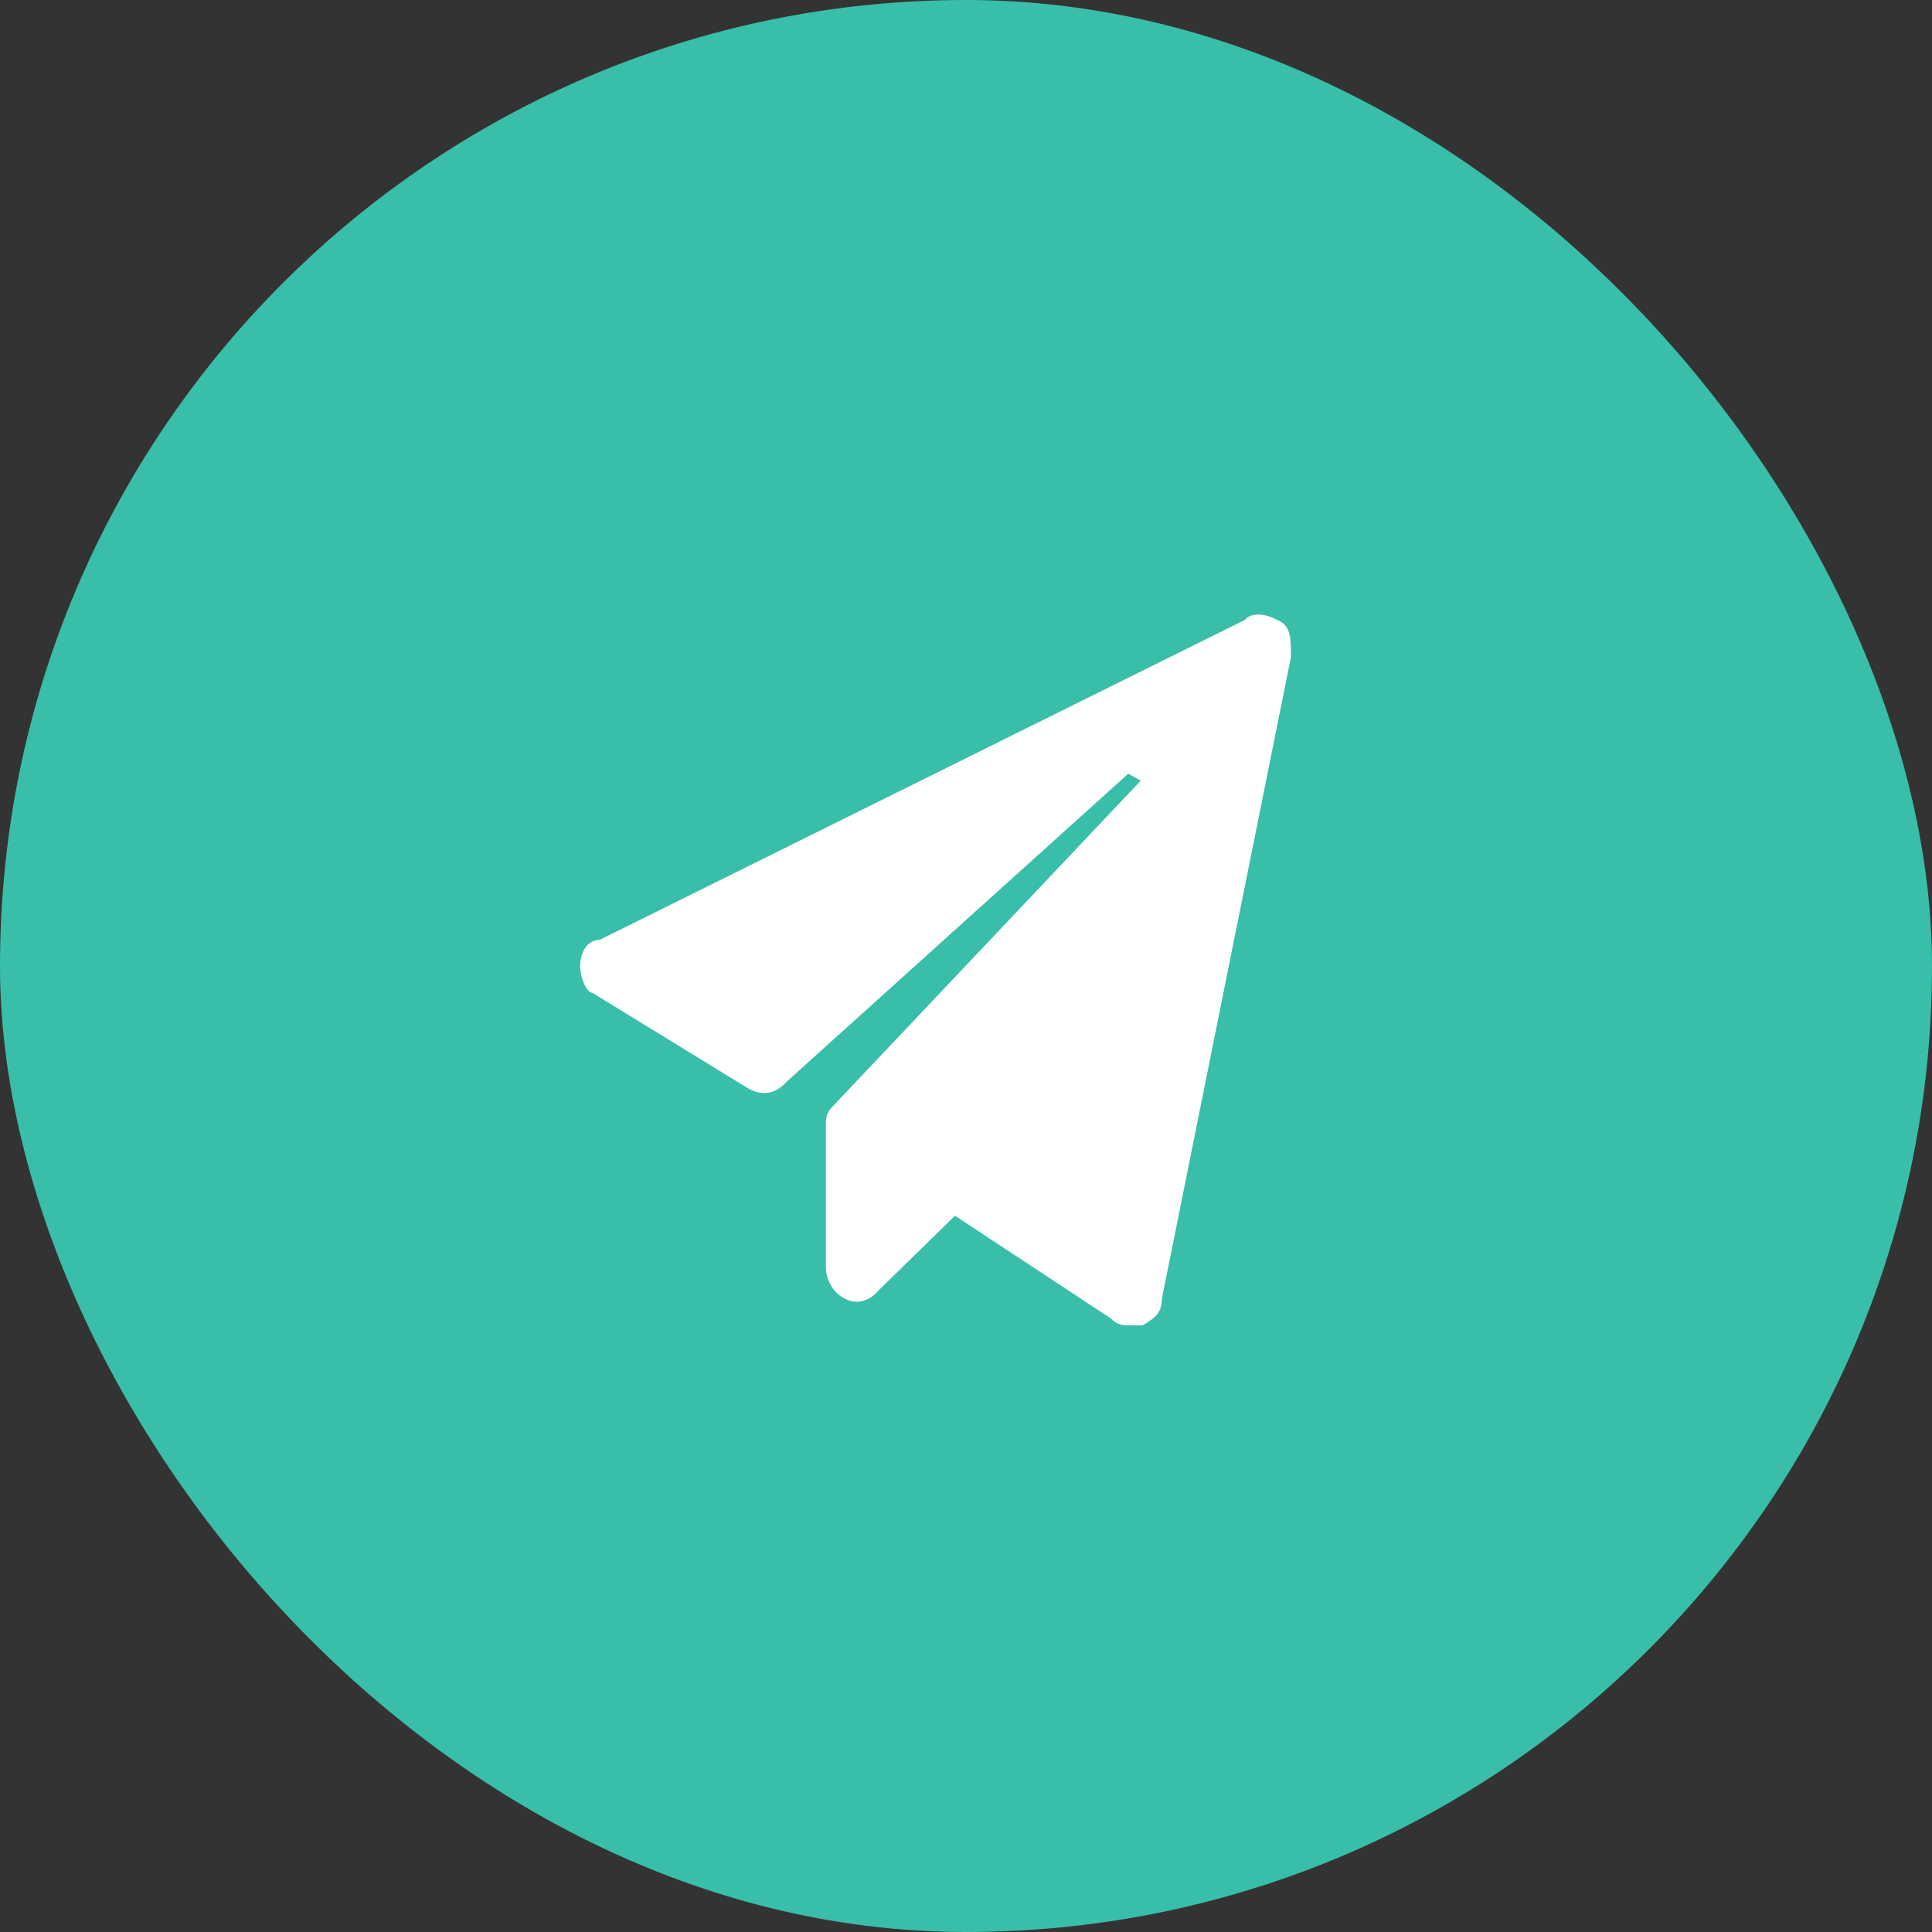
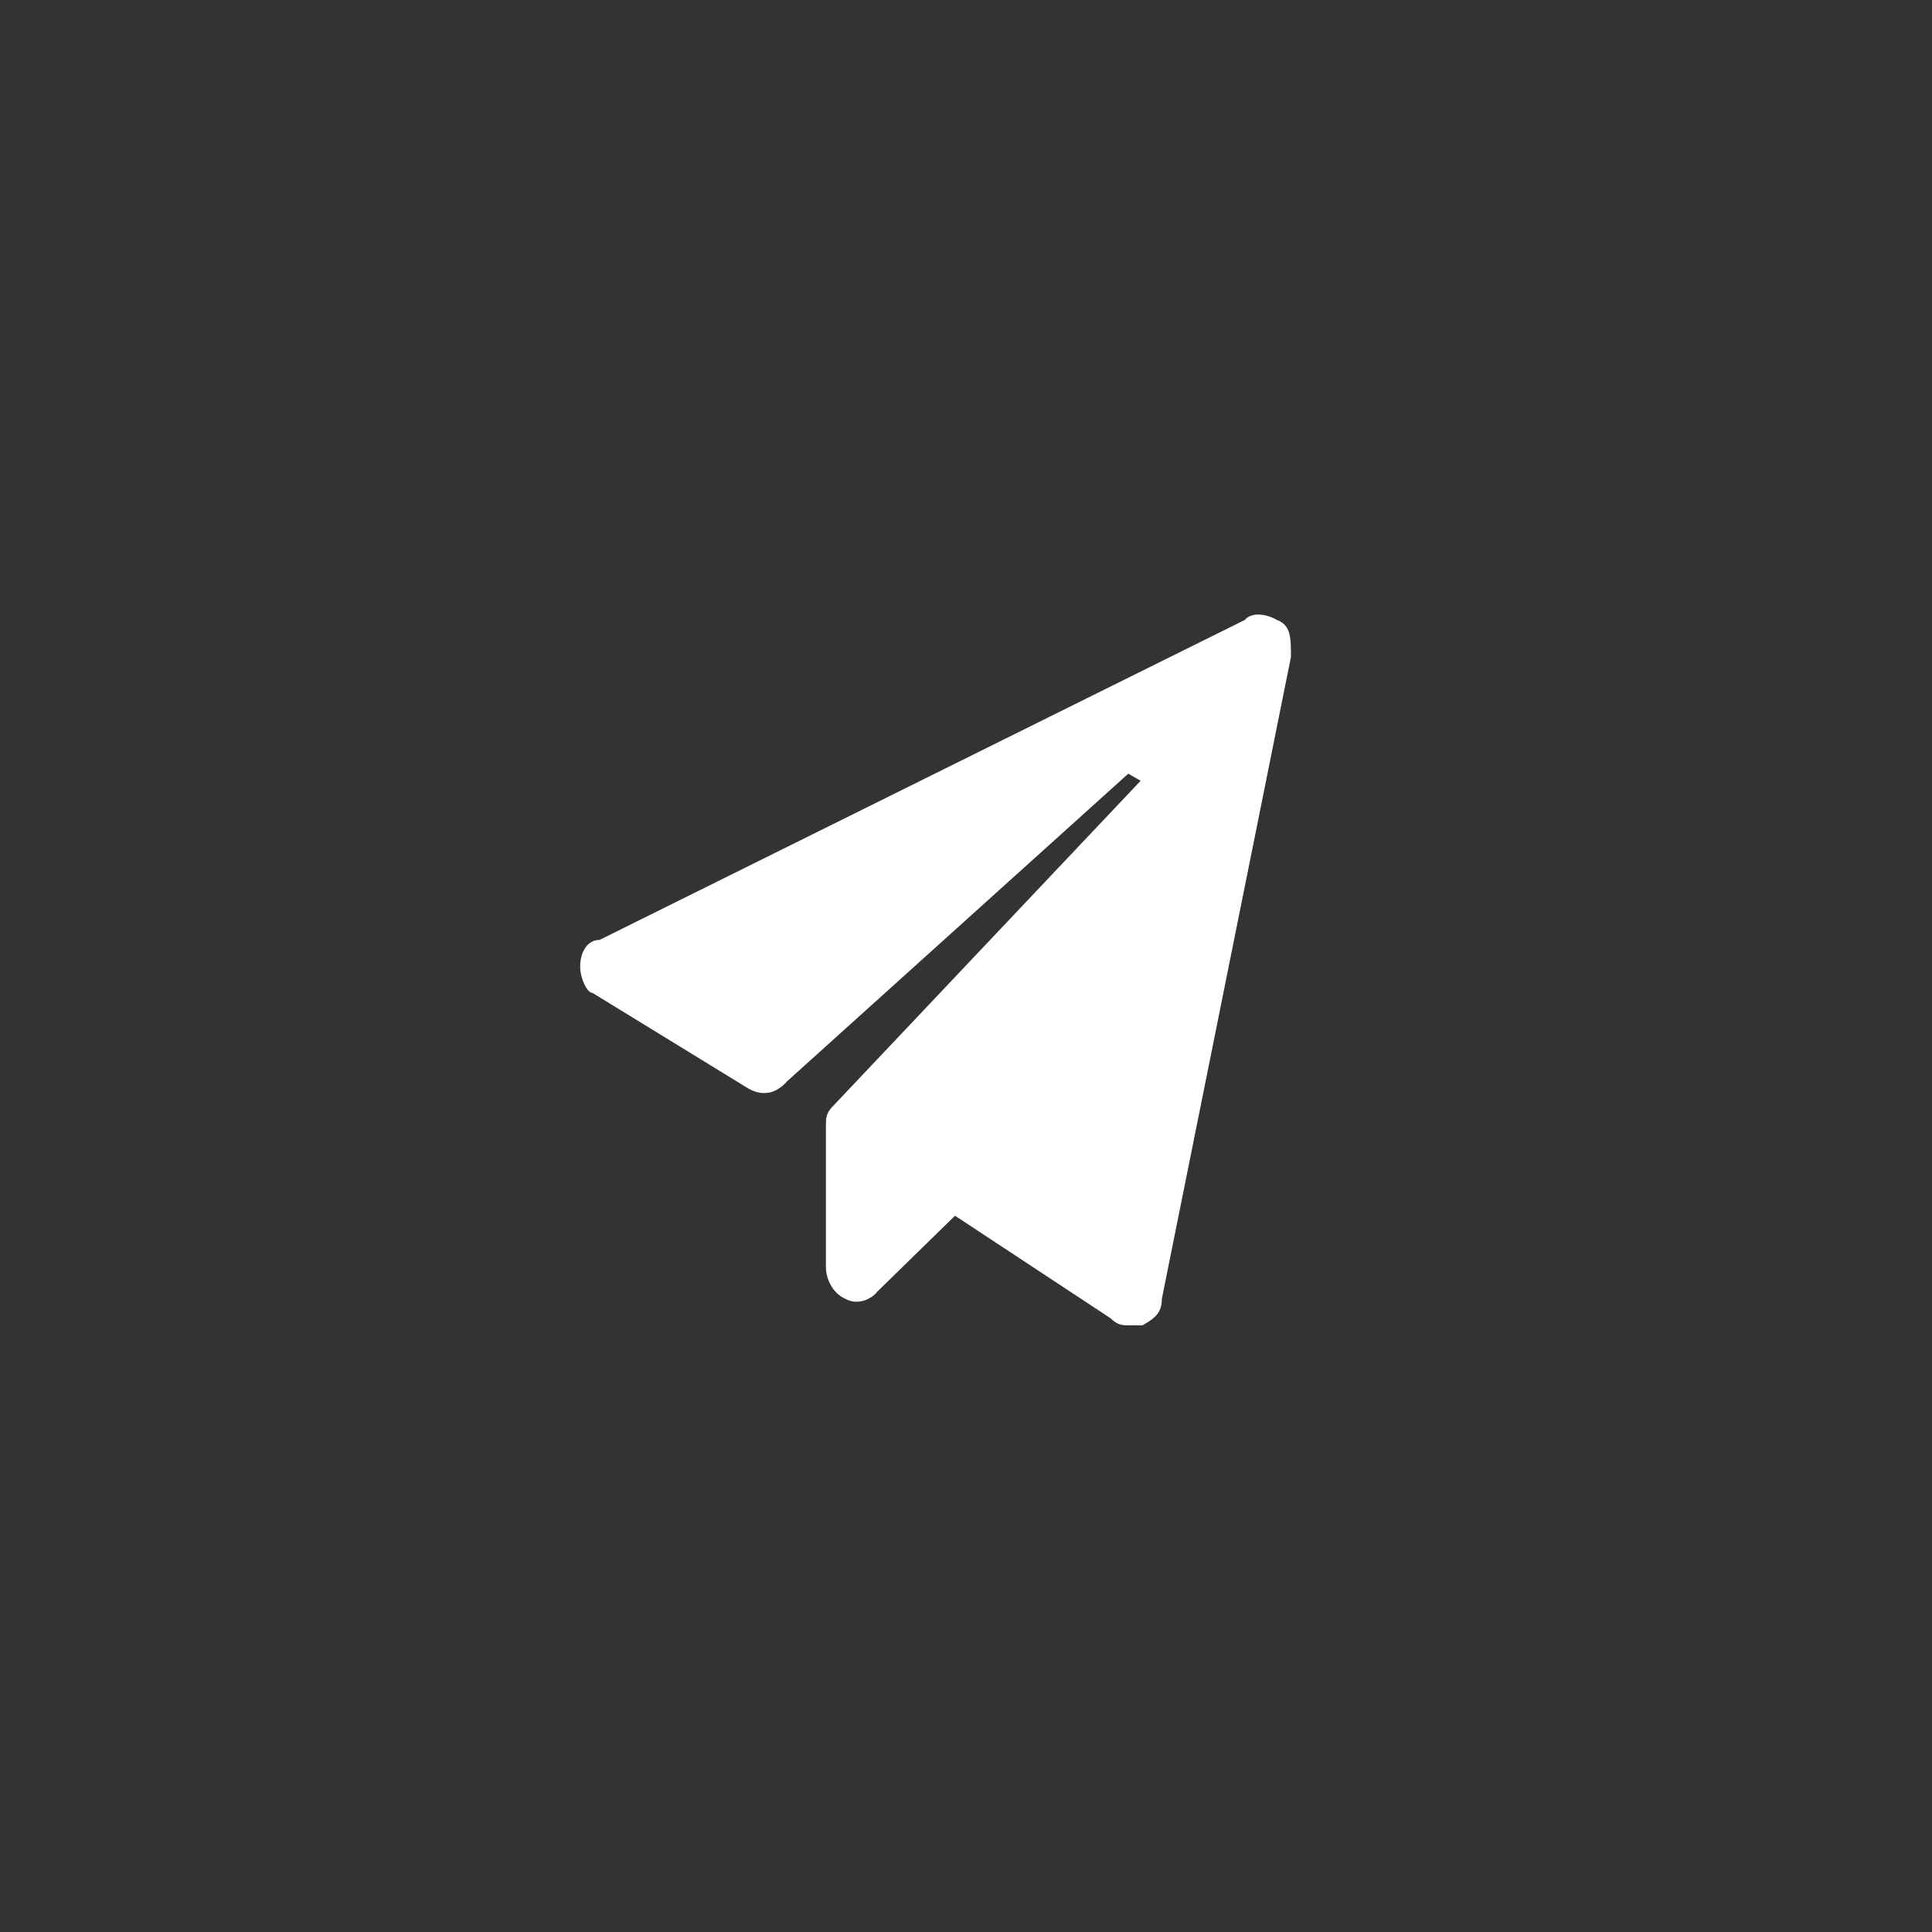
<svg xmlns="http://www.w3.org/2000/svg" width="88" height="88" viewBox="0 0 88 88" fill="none">
  <rect x="0" y="0" width="88" height="88" fill="#333333" stroke="none" />
-   <rect width="88" height="88" rx="44" fill="#39BEAA" />
  <path d="M58.157 28.234C57.593 27.912 56.949 27.912 56.707 28.234L27.311 42.811C26.747 42.811 26.426 43.374 26.426 44.019C26.426 44.582 26.747 45.226 26.989 45.226L34.077 49.575C34.64 49.898 35.284 49.898 35.848 49.254L51.392 35.24L51.955 35.562L37.942 50.381C37.619 50.703 37.619 50.945 37.619 51.267V57.709C37.619 58.273 37.943 58.917 38.505 59.159C39.069 59.482 39.713 59.159 39.955 58.837L43.499 55.375L50.587 60.046C50.908 60.369 51.15 60.369 51.471 60.369H52.036C52.6 60.046 52.921 59.804 52.921 59.16L58.801 29.926C58.801 29.04 58.801 28.476 58.157 28.235" fill="white" />
</svg>